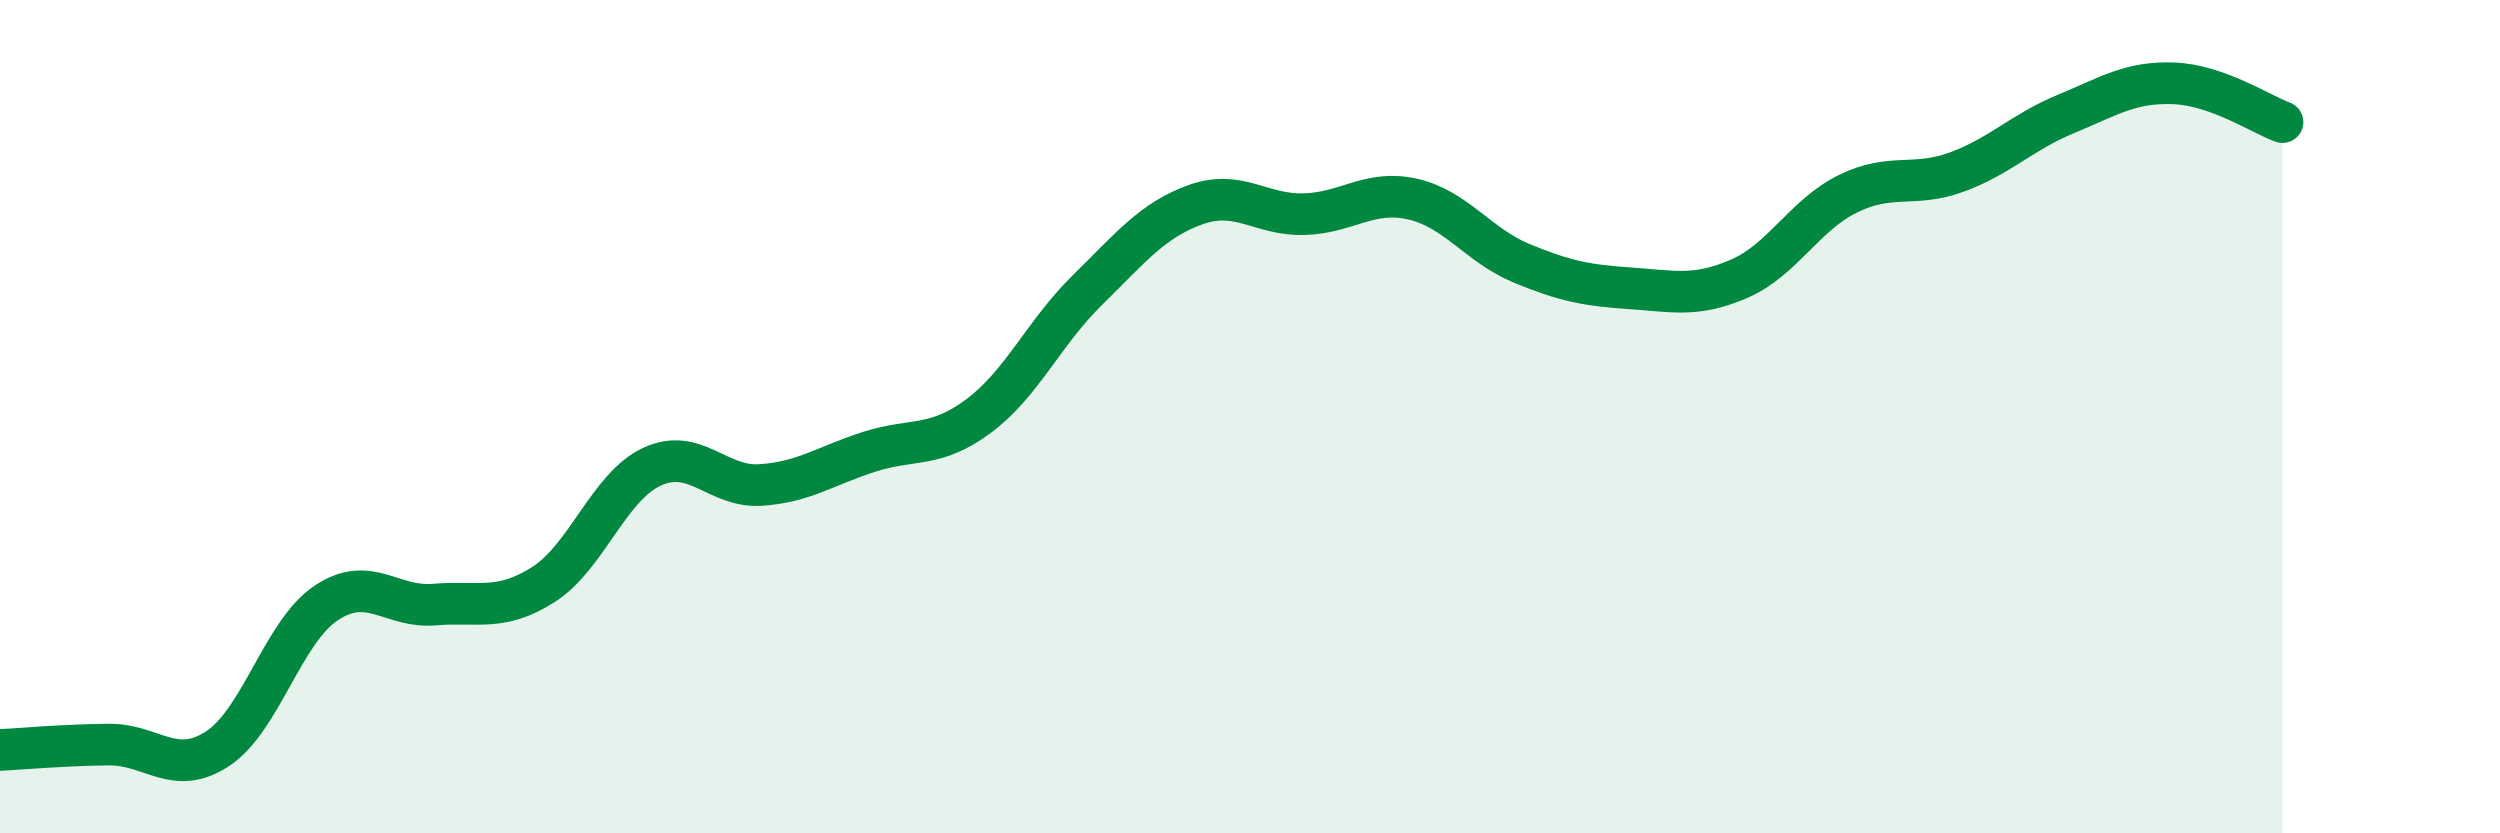
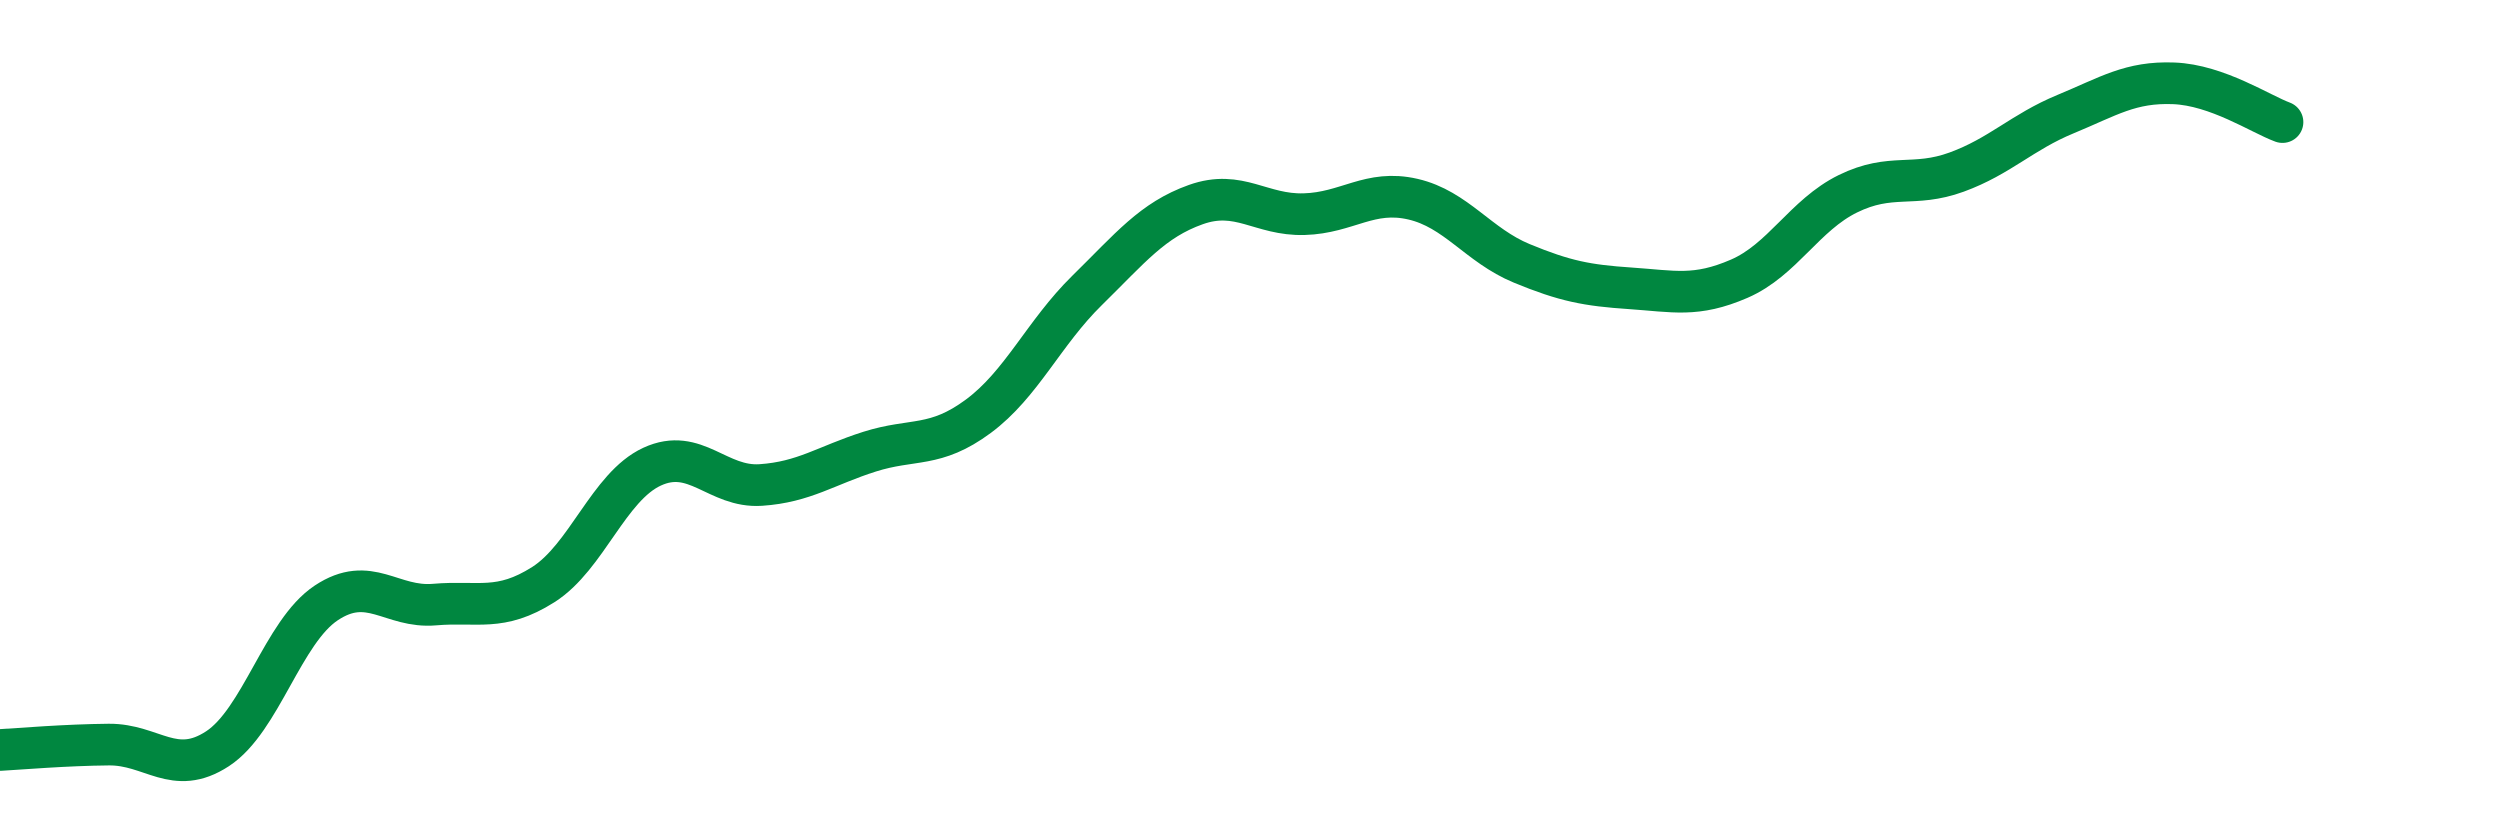
<svg xmlns="http://www.w3.org/2000/svg" width="60" height="20" viewBox="0 0 60 20">
-   <path d="M 0,18 C 0.52,17.97 1.57,17.88 2.61,17.87 C 3.65,17.86 4.18,18.65 5.22,17.97 C 6.26,17.29 6.79,15.16 7.83,14.47 C 8.87,13.78 9.39,14.6 10.43,14.51 C 11.47,14.42 12,14.69 13.04,14.03 C 14.08,13.37 14.61,11.68 15.65,11.2 C 16.69,10.72 17.22,11.71 18.26,11.64 C 19.3,11.57 19.83,11.17 20.87,10.84 C 21.91,10.51 22.44,10.76 23.48,9.99 C 24.52,9.22 25.05,7.99 26.09,6.97 C 27.13,5.95 27.66,5.28 28.7,4.91 C 29.74,4.54 30.26,5.17 31.3,5.14 C 32.34,5.11 32.87,4.54 33.91,4.78 C 34.95,5.02 35.48,5.89 36.52,6.32 C 37.56,6.75 38.09,6.85 39.13,6.92 C 40.17,6.99 40.7,7.14 41.74,6.69 C 42.78,6.24 43.31,5.16 44.35,4.65 C 45.39,4.14 45.92,4.51 46.96,4.13 C 48,3.75 48.53,3.17 49.57,2.74 C 50.61,2.31 51.13,1.96 52.17,2 C 53.21,2.04 54.26,2.74 54.78,2.93L54.78 20L0 20Z" fill="#008740" opacity="0.1" stroke-linecap="round" stroke-linejoin="round" />
  <path d="M 0,18 C 0.52,17.97 1.57,17.88 2.61,17.87 C 3.65,17.86 4.18,18.65 5.22,17.97 C 6.26,17.29 6.79,15.16 7.83,14.47 C 8.87,13.78 9.39,14.6 10.43,14.51 C 11.47,14.42 12,14.69 13.04,14.03 C 14.08,13.37 14.61,11.68 15.65,11.2 C 16.69,10.72 17.22,11.71 18.26,11.64 C 19.3,11.57 19.83,11.17 20.87,10.84 C 21.91,10.51 22.44,10.76 23.48,9.99 C 24.52,9.22 25.05,7.99 26.09,6.97 C 27.13,5.95 27.66,5.28 28.7,4.91 C 29.74,4.54 30.26,5.17 31.3,5.14 C 32.34,5.11 32.87,4.54 33.91,4.78 C 34.95,5.02 35.48,5.89 36.52,6.32 C 37.56,6.75 38.09,6.85 39.13,6.92 C 40.17,6.99 40.7,7.14 41.74,6.69 C 42.78,6.24 43.31,5.16 44.35,4.65 C 45.39,4.14 45.92,4.51 46.96,4.13 C 48,3.75 48.53,3.17 49.57,2.74 C 50.61,2.31 51.13,1.96 52.17,2 C 53.21,2.04 54.26,2.74 54.78,2.93" stroke="#008740" stroke-width="1" fill="none" stroke-linecap="round" stroke-linejoin="round" />
</svg>